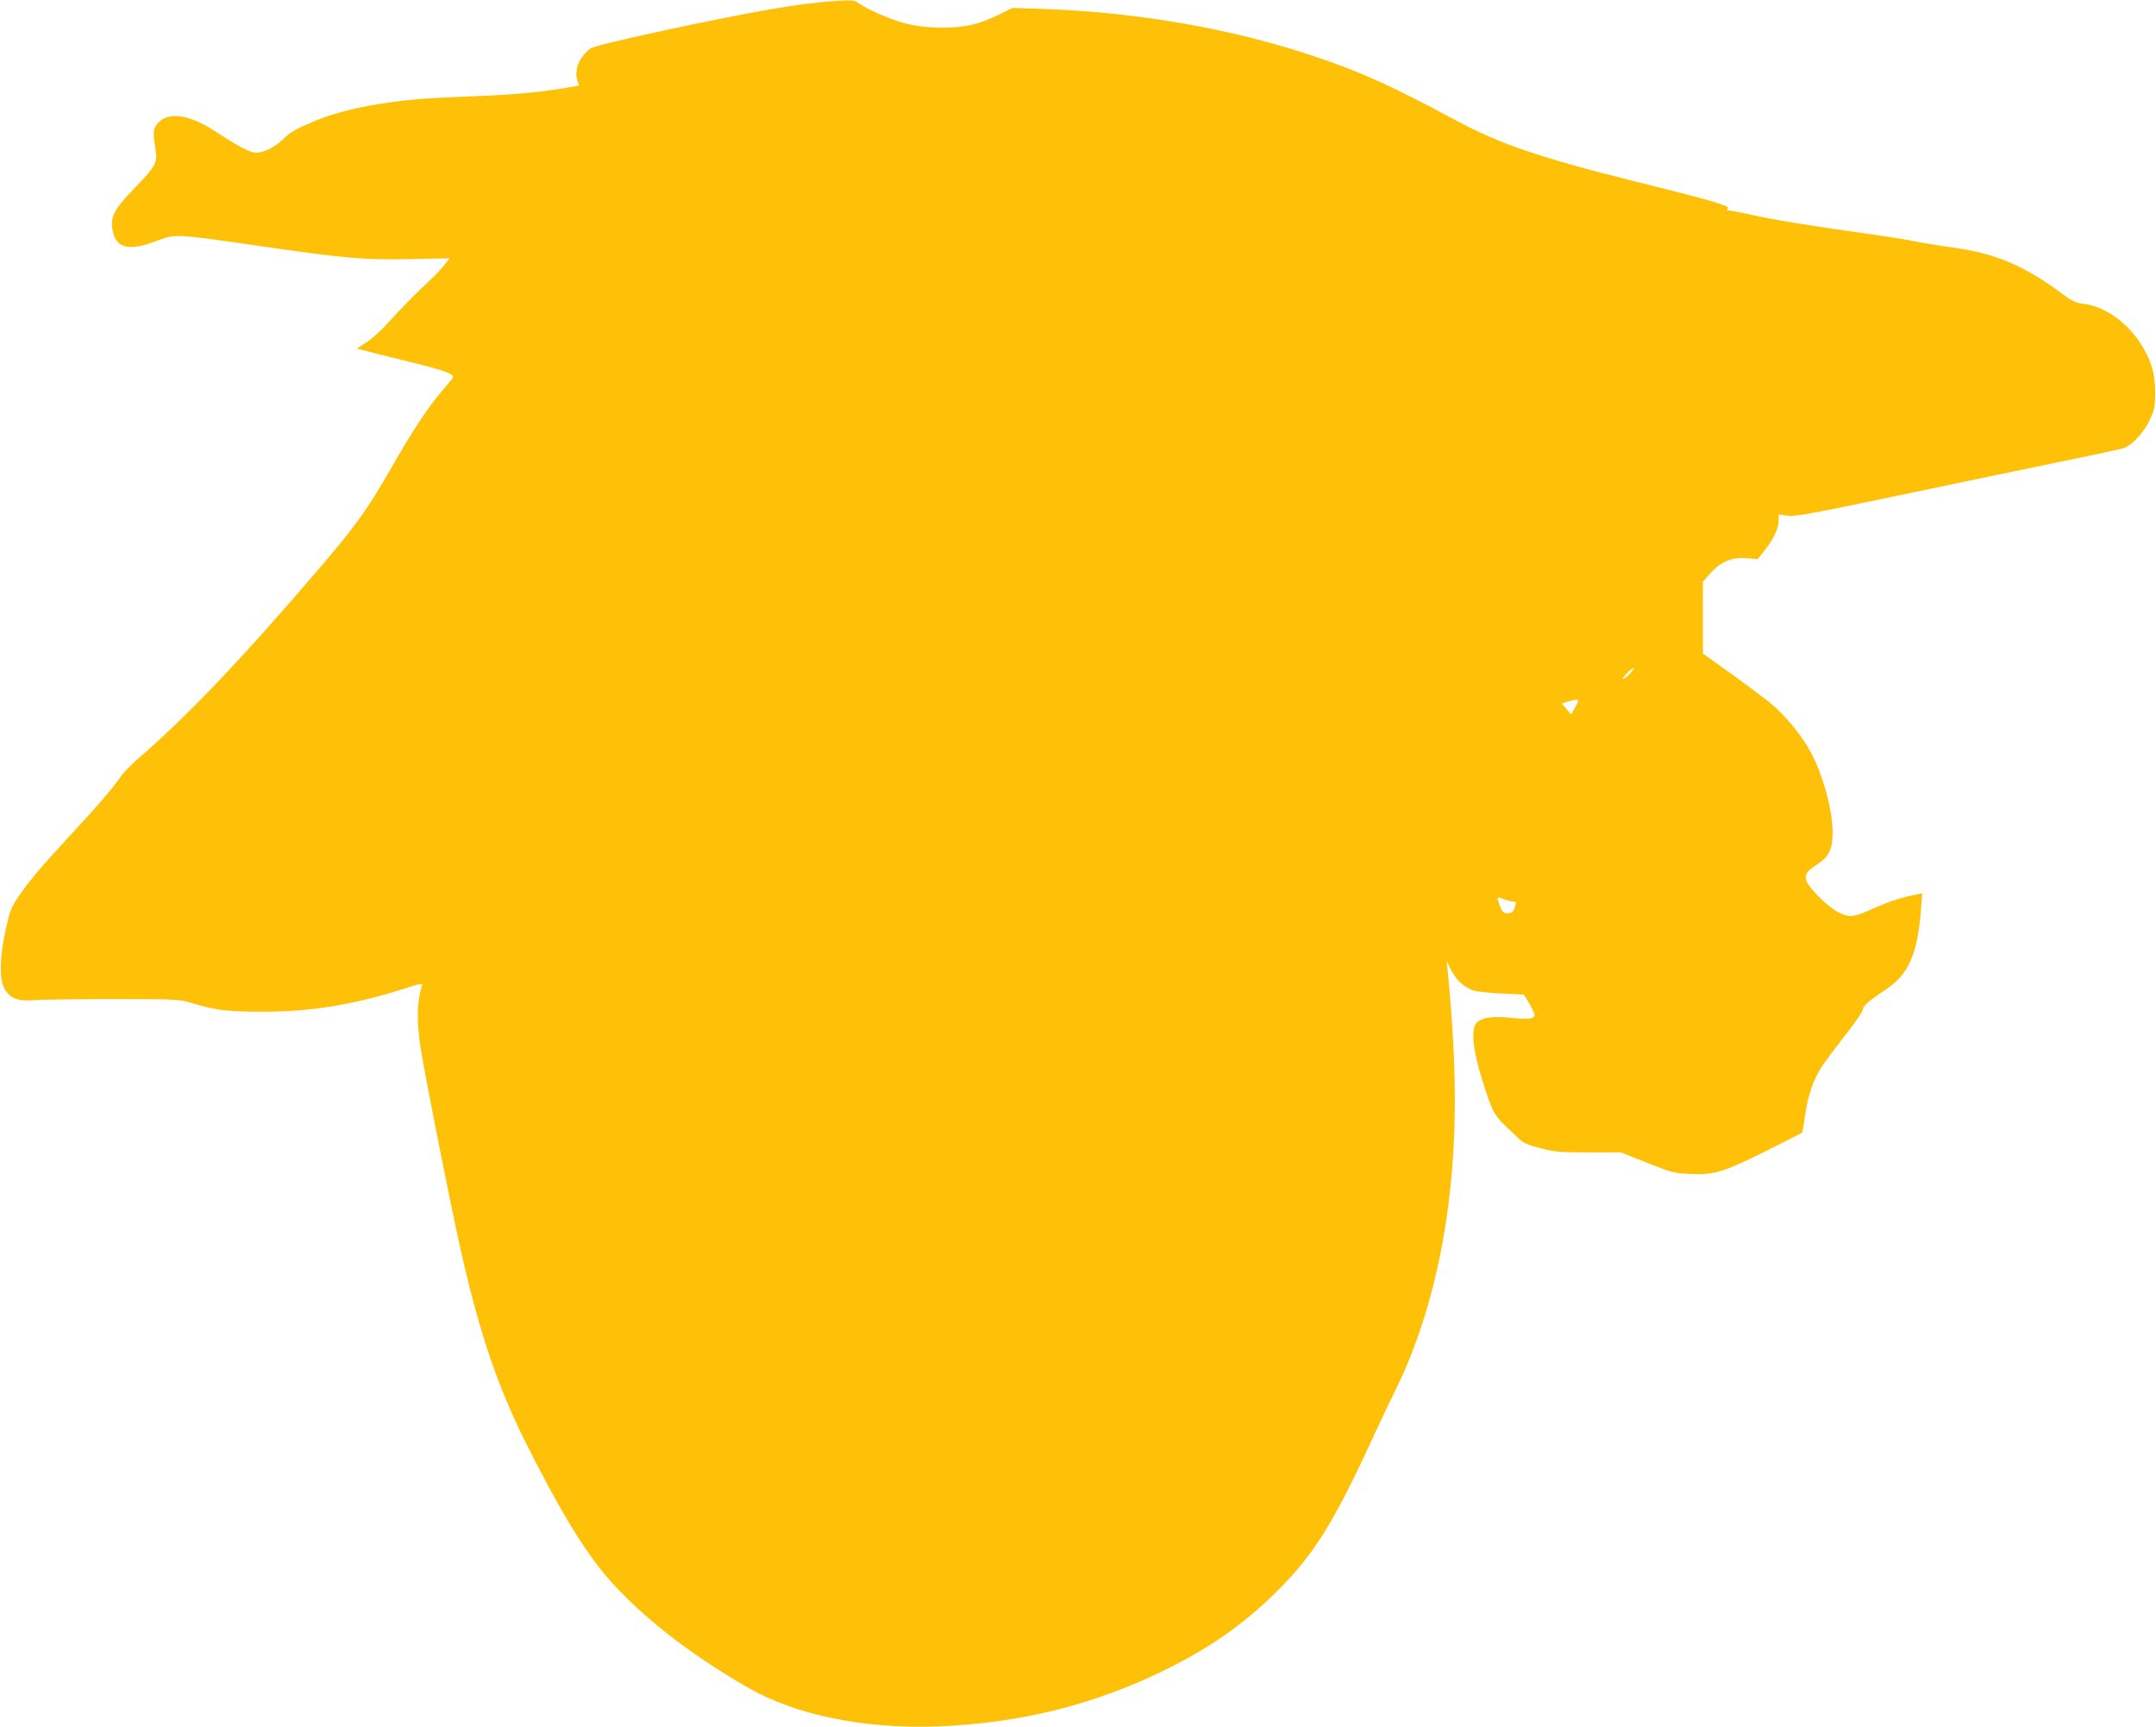
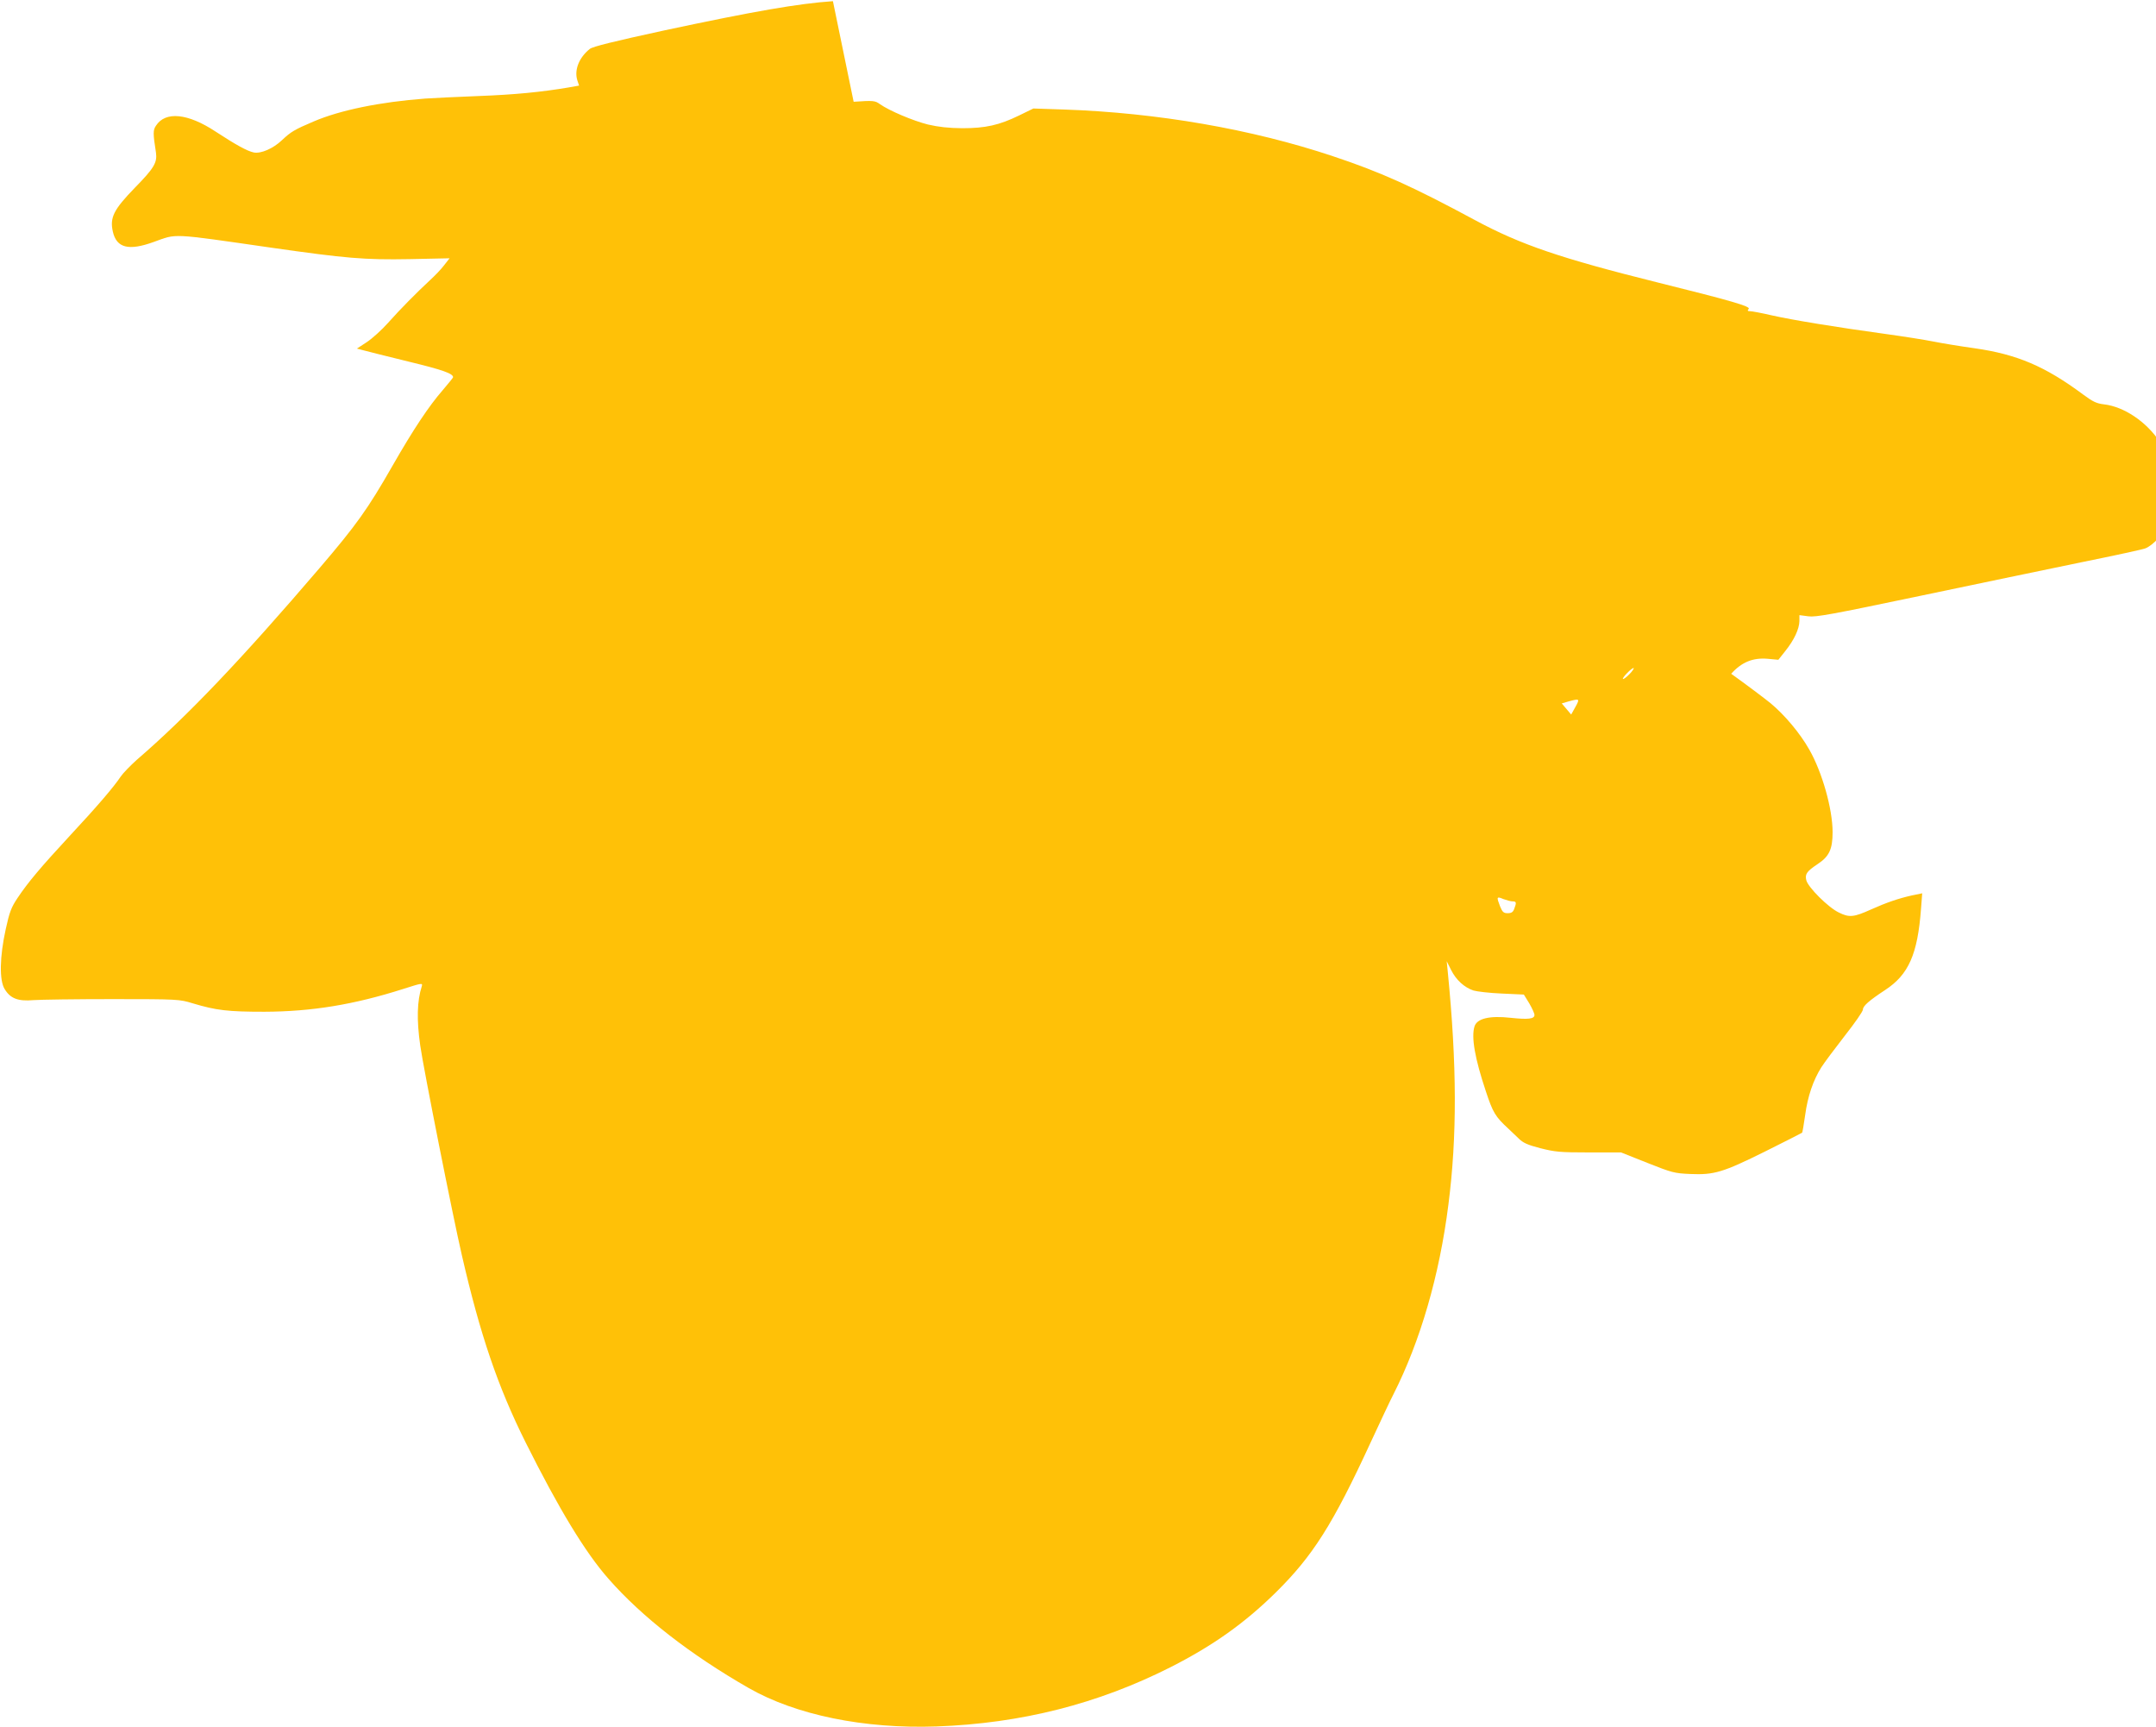
<svg xmlns="http://www.w3.org/2000/svg" version="1.0" width="1280pt" height="1025pt" viewBox="0 0 1280 1025" preserveAspectRatio="xMidYMid meet">
  <g transform="translate(0,1025) scale(0.1,-0.1)" fill="#ffc107" stroke="none">
-     <path d="M4945 10243 c-204 -14 -465 -59 -999 -173 -304 -66 -425 -96 -444 -110 -64 -51 -93 -124 -75 -185 l11 -33 -62 -11 c-159 -27 -320 -43 -536 -51 -129 -5 -271 -12 -315 -15 -268 -20 -507 -69 -663 -136 -113 -48 -135 -61 -187 -110 -53 -51 -126 -82 -168 -74 -39 8 -106 45 -227 124 -165 109 -298 122 -354 35 -18 -26 -18 -46 0 -160 8 -59 -11 -92 -126 -209 -125 -129 -149 -176 -130 -260 22 -97 94 -115 243 -61 139 50 93 53 697 -34 441 -63 553 -73 822 -68 l237 5 -32 -41 c-17 -23 -54 -61 -81 -86 -85 -79 -179 -174 -251 -255 -38 -43 -96 -95 -128 -116 l-58 -38 38 -10 c21 -6 142 -36 268 -67 202 -49 265 -71 265 -93 0 -3 -28 -37 -61 -76 -83 -95 -176 -235 -299 -450 -147 -257 -214 -351 -434 -608 -462 -540 -786 -880 -1083 -1136 -39 -35 -83 -80 -97 -101 -40 -60 -136 -173 -301 -350 -174 -188 -249 -277 -311 -370 -37 -55 -48 -84 -70 -185 -36 -163 -39 -304 -6 -356 34 -56 80 -73 171 -65 42 3 253 6 470 6 389 0 396 -1 475 -25 140 -42 209 -50 426 -50 280 1 531 42 823 135 113 36 117 37 111 16 -28 -87 -31 -199 -9 -352 18 -130 194 -1016 247 -1244 109 -474 214 -781 378 -1110 197 -394 353 -652 492 -810 198 -226 486 -450 833 -649 280 -160 684 -243 1115 -228 503 18 959 134 1390 352 252 128 439 261 624 443 220 217 339 404 564 892 55 118 115 247 135 285 159 314 273 705 326 1125 52 404 51 830 -4 1385 l-6 60 26 -52 c30 -60 79 -104 133 -122 20 -6 96 -15 168 -18 l131 -6 32 -52 c17 -29 31 -60 31 -69 0 -24 -38 -28 -141 -17 -126 14 -200 -4 -215 -51 -20 -64 2 -190 68 -387 41 -124 56 -149 132 -219 16 -15 44 -42 62 -59 26 -26 52 -38 129 -58 87 -22 116 -25 288 -25 l191 0 156 -62 c146 -58 161 -62 255 -66 142 -6 193 9 445 134 118 59 217 109 219 111 2 1 10 48 18 104 15 112 48 208 96 284 17 27 80 111 139 187 59 75 108 145 108 156 0 21 36 53 132 116 139 91 193 212 213 483 l7 91 -63 -13 c-76 -17 -150 -42 -241 -83 -102 -46 -129 -49 -191 -18 -63 30 -182 149 -193 191 -9 37 2 53 68 97 68 45 88 88 88 189 0 137 -62 357 -139 491 -55 97 -146 205 -229 274 -37 30 -142 109 -234 175 l-168 120 0 213 0 214 45 50 c62 69 128 96 215 89 l65 -6 42 53 c52 65 82 130 83 177 l0 35 53 -7 c45 -6 137 11 662 121 336 71 768 160 960 200 193 39 363 76 378 82 48 18 116 94 150 166 28 60 31 77 32 162 0 118 -25 199 -96 305 -80 120 -212 208 -330 222 -44 5 -66 15 -124 58 -226 168 -393 239 -645 275 -80 11 -190 29 -245 40 -55 11 -183 31 -285 45 -292 40 -553 83 -673 110 -60 14 -119 25 -130 25 -15 0 -17 3 -8 14 12 14 -103 48 -539 156 -581 145 -813 224 -1085 370 -371 200 -562 286 -845 380 -482 161 -1042 258 -1597 277 l-181 6 -84 -41 c-119 -58 -200 -76 -338 -76 -83 1 -139 7 -204 22 -88 22 -230 82 -285 121 -29 21 -39 22 -156 14z m4730 -3993 c-16 -17 -33 -30 -39 -30 -5 0 5 16 24 35 18 19 36 32 39 30 2 -3 -8 -19 -24 -35z m-322 -196 l-25 -45 -28 33 -28 33 41 12 c66 18 67 16 40 -33z m-373 -1154 c23 0 24 -7 10 -44 -7 -20 -17 -26 -39 -26 -24 0 -31 6 -45 40 -22 57 -21 61 19 44 19 -7 44 -14 55 -14z" />
+     <path d="M4945 10243 c-204 -14 -465 -59 -999 -173 -304 -66 -425 -96 -444 -110 -64 -51 -93 -124 -75 -185 l11 -33 -62 -11 c-159 -27 -320 -43 -536 -51 -129 -5 -271 -12 -315 -15 -268 -20 -507 -69 -663 -136 -113 -48 -135 -61 -187 -110 -53 -51 -126 -82 -168 -74 -39 8 -106 45 -227 124 -165 109 -298 122 -354 35 -18 -26 -18 -46 0 -160 8 -59 -11 -92 -126 -209 -125 -129 -149 -176 -130 -260 22 -97 94 -115 243 -61 139 50 93 53 697 -34 441 -63 553 -73 822 -68 l237 5 -32 -41 c-17 -23 -54 -61 -81 -86 -85 -79 -179 -174 -251 -255 -38 -43 -96 -95 -128 -116 l-58 -38 38 -10 c21 -6 142 -36 268 -67 202 -49 265 -71 265 -93 0 -3 -28 -37 -61 -76 -83 -95 -176 -235 -299 -450 -147 -257 -214 -351 -434 -608 -462 -540 -786 -880 -1083 -1136 -39 -35 -83 -80 -97 -101 -40 -60 -136 -173 -301 -350 -174 -188 -249 -277 -311 -370 -37 -55 -48 -84 -70 -185 -36 -163 -39 -304 -6 -356 34 -56 80 -73 171 -65 42 3 253 6 470 6 389 0 396 -1 475 -25 140 -42 209 -50 426 -50 280 1 531 42 823 135 113 36 117 37 111 16 -28 -87 -31 -199 -9 -352 18 -130 194 -1016 247 -1244 109 -474 214 -781 378 -1110 197 -394 353 -652 492 -810 198 -226 486 -450 833 -649 280 -160 684 -243 1115 -228 503 18 959 134 1390 352 252 128 439 261 624 443 220 217 339 404 564 892 55 118 115 247 135 285 159 314 273 705 326 1125 52 404 51 830 -4 1385 l-6 60 26 -52 c30 -60 79 -104 133 -122 20 -6 96 -15 168 -18 l131 -6 32 -52 c17 -29 31 -60 31 -69 0 -24 -38 -28 -141 -17 -126 14 -200 -4 -215 -51 -20 -64 2 -190 68 -387 41 -124 56 -149 132 -219 16 -15 44 -42 62 -59 26 -26 52 -38 129 -58 87 -22 116 -25 288 -25 l191 0 156 -62 c146 -58 161 -62 255 -66 142 -6 193 9 445 134 118 59 217 109 219 111 2 1 10 48 18 104 15 112 48 208 96 284 17 27 80 111 139 187 59 75 108 145 108 156 0 21 36 53 132 116 139 91 193 212 213 483 l7 91 -63 -13 c-76 -17 -150 -42 -241 -83 -102 -46 -129 -49 -191 -18 -63 30 -182 149 -193 191 -9 37 2 53 68 97 68 45 88 88 88 189 0 137 -62 357 -139 491 -55 97 -146 205 -229 274 -37 30 -142 109 -234 175 c62 69 128 96 215 89 l65 -6 42 53 c52 65 82 130 83 177 l0 35 53 -7 c45 -6 137 11 662 121 336 71 768 160 960 200 193 39 363 76 378 82 48 18 116 94 150 166 28 60 31 77 32 162 0 118 -25 199 -96 305 -80 120 -212 208 -330 222 -44 5 -66 15 -124 58 -226 168 -393 239 -645 275 -80 11 -190 29 -245 40 -55 11 -183 31 -285 45 -292 40 -553 83 -673 110 -60 14 -119 25 -130 25 -15 0 -17 3 -8 14 12 14 -103 48 -539 156 -581 145 -813 224 -1085 370 -371 200 -562 286 -845 380 -482 161 -1042 258 -1597 277 l-181 6 -84 -41 c-119 -58 -200 -76 -338 -76 -83 1 -139 7 -204 22 -88 22 -230 82 -285 121 -29 21 -39 22 -156 14z m4730 -3993 c-16 -17 -33 -30 -39 -30 -5 0 5 16 24 35 18 19 36 32 39 30 2 -3 -8 -19 -24 -35z m-322 -196 l-25 -45 -28 33 -28 33 41 12 c66 18 67 16 40 -33z m-373 -1154 c23 0 24 -7 10 -44 -7 -20 -17 -26 -39 -26 -24 0 -31 6 -45 40 -22 57 -21 61 19 44 19 -7 44 -14 55 -14z" />
  </g>
</svg>